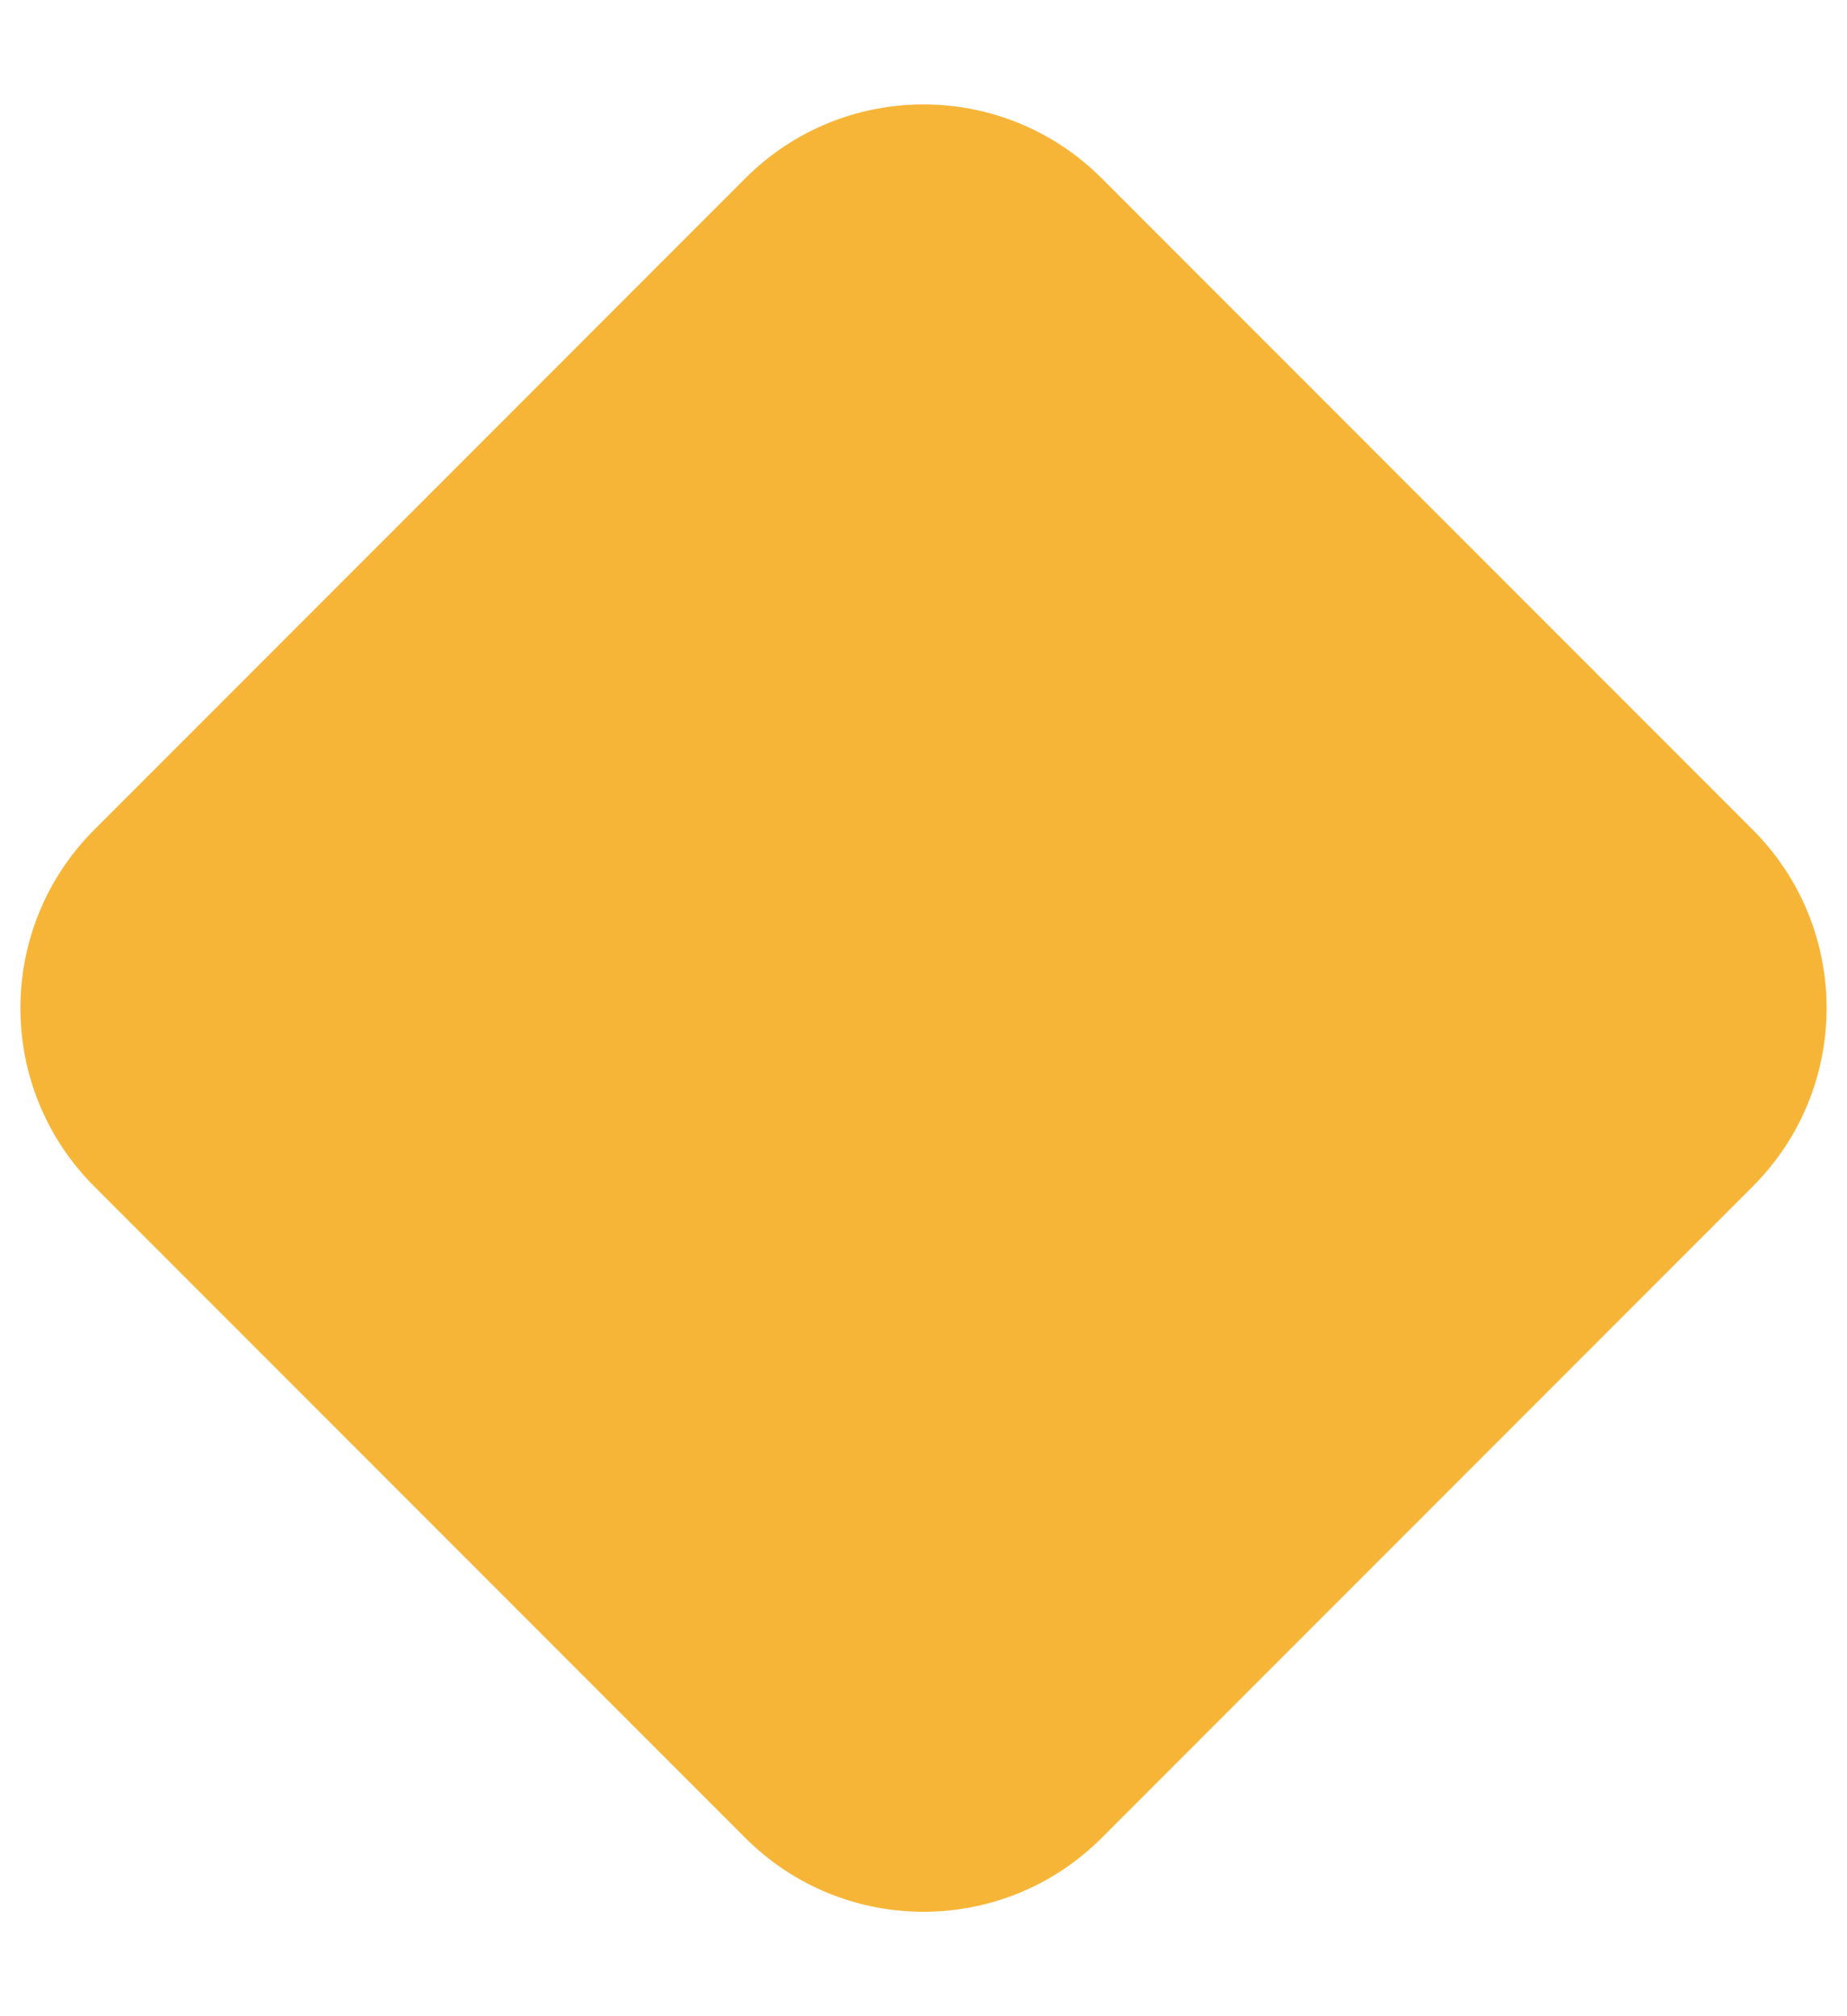
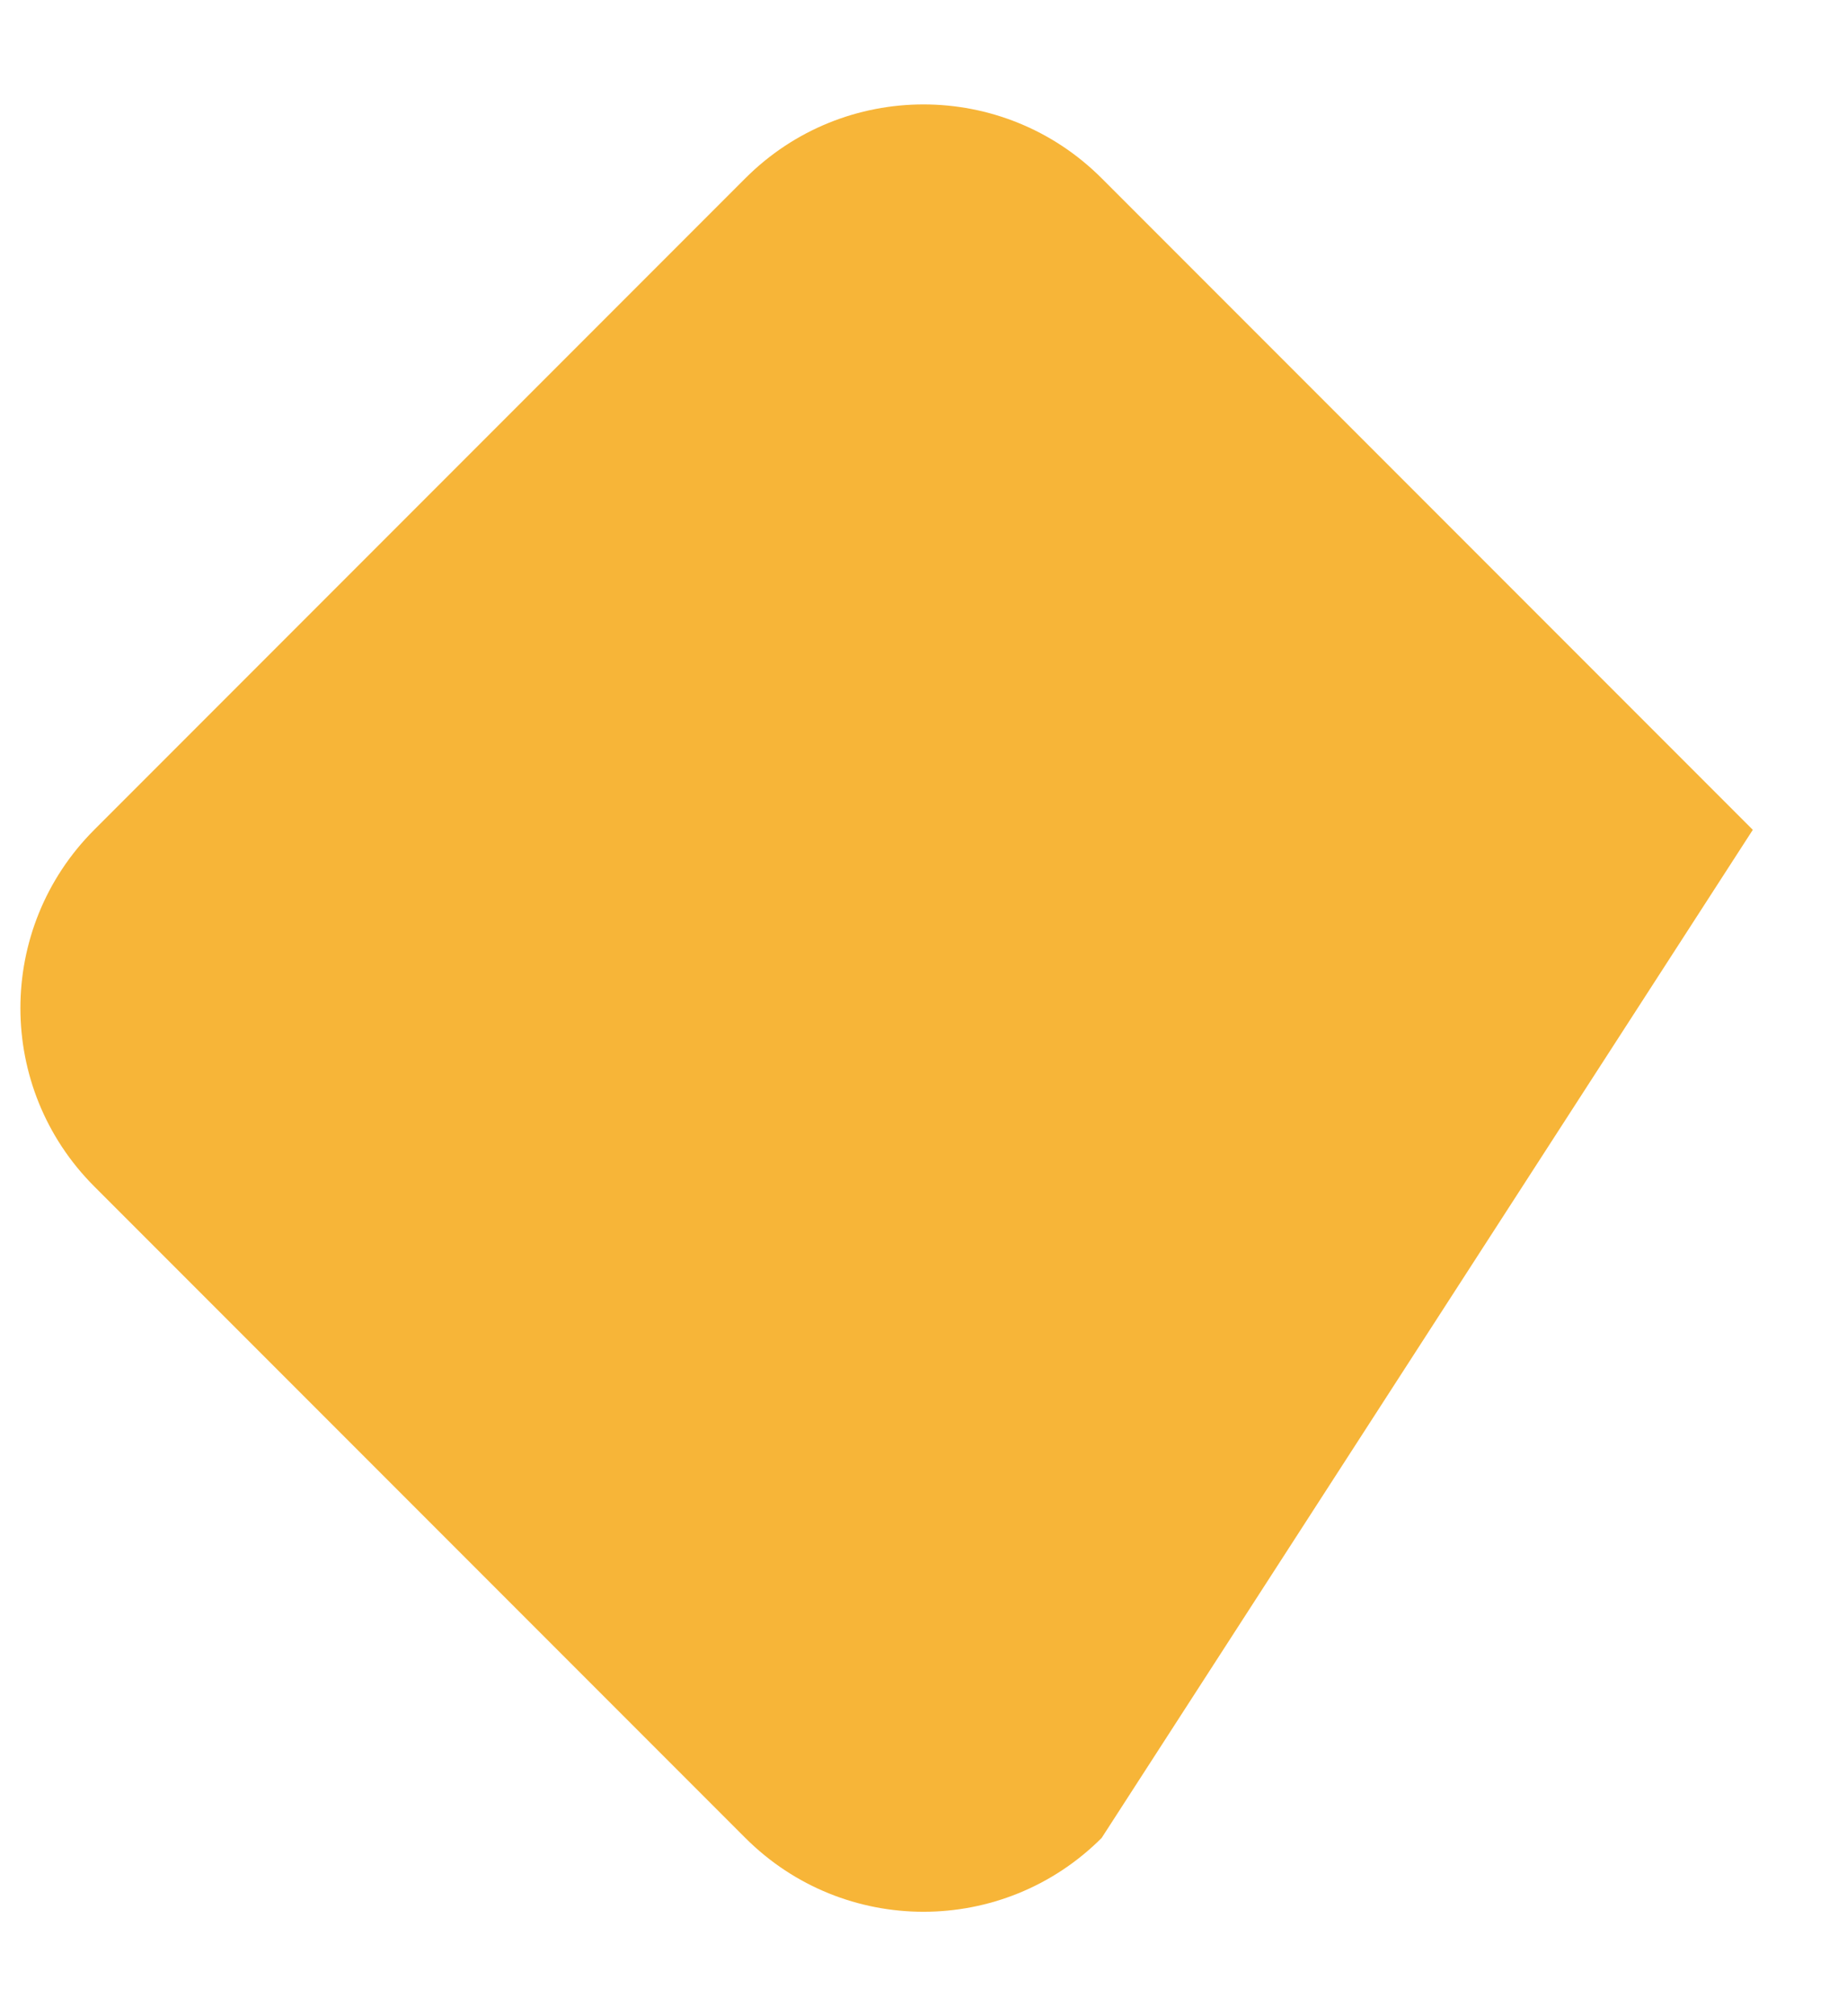
<svg xmlns="http://www.w3.org/2000/svg" width="11" height="12" viewBox="0 0 11 12" fill="none">
-   <path d="M4.439 1.061C5.025 0.475 5.975 0.475 6.561 1.061L10.439 4.939C11.025 5.525 11.025 6.475 10.439 7.061L6.561 10.939C5.975 11.525 5.025 11.525 4.439 10.939L0.561 7.061C-0.025 6.475 -0.025 5.525 0.561 4.939L4.439 1.061Z" fill="#F7B538" />
+   <path d="M4.439 1.061C5.025 0.475 5.975 0.475 6.561 1.061L10.439 4.939L6.561 10.939C5.975 11.525 5.025 11.525 4.439 10.939L0.561 7.061C-0.025 6.475 -0.025 5.525 0.561 4.939L4.439 1.061Z" fill="#F7B538" />
</svg>